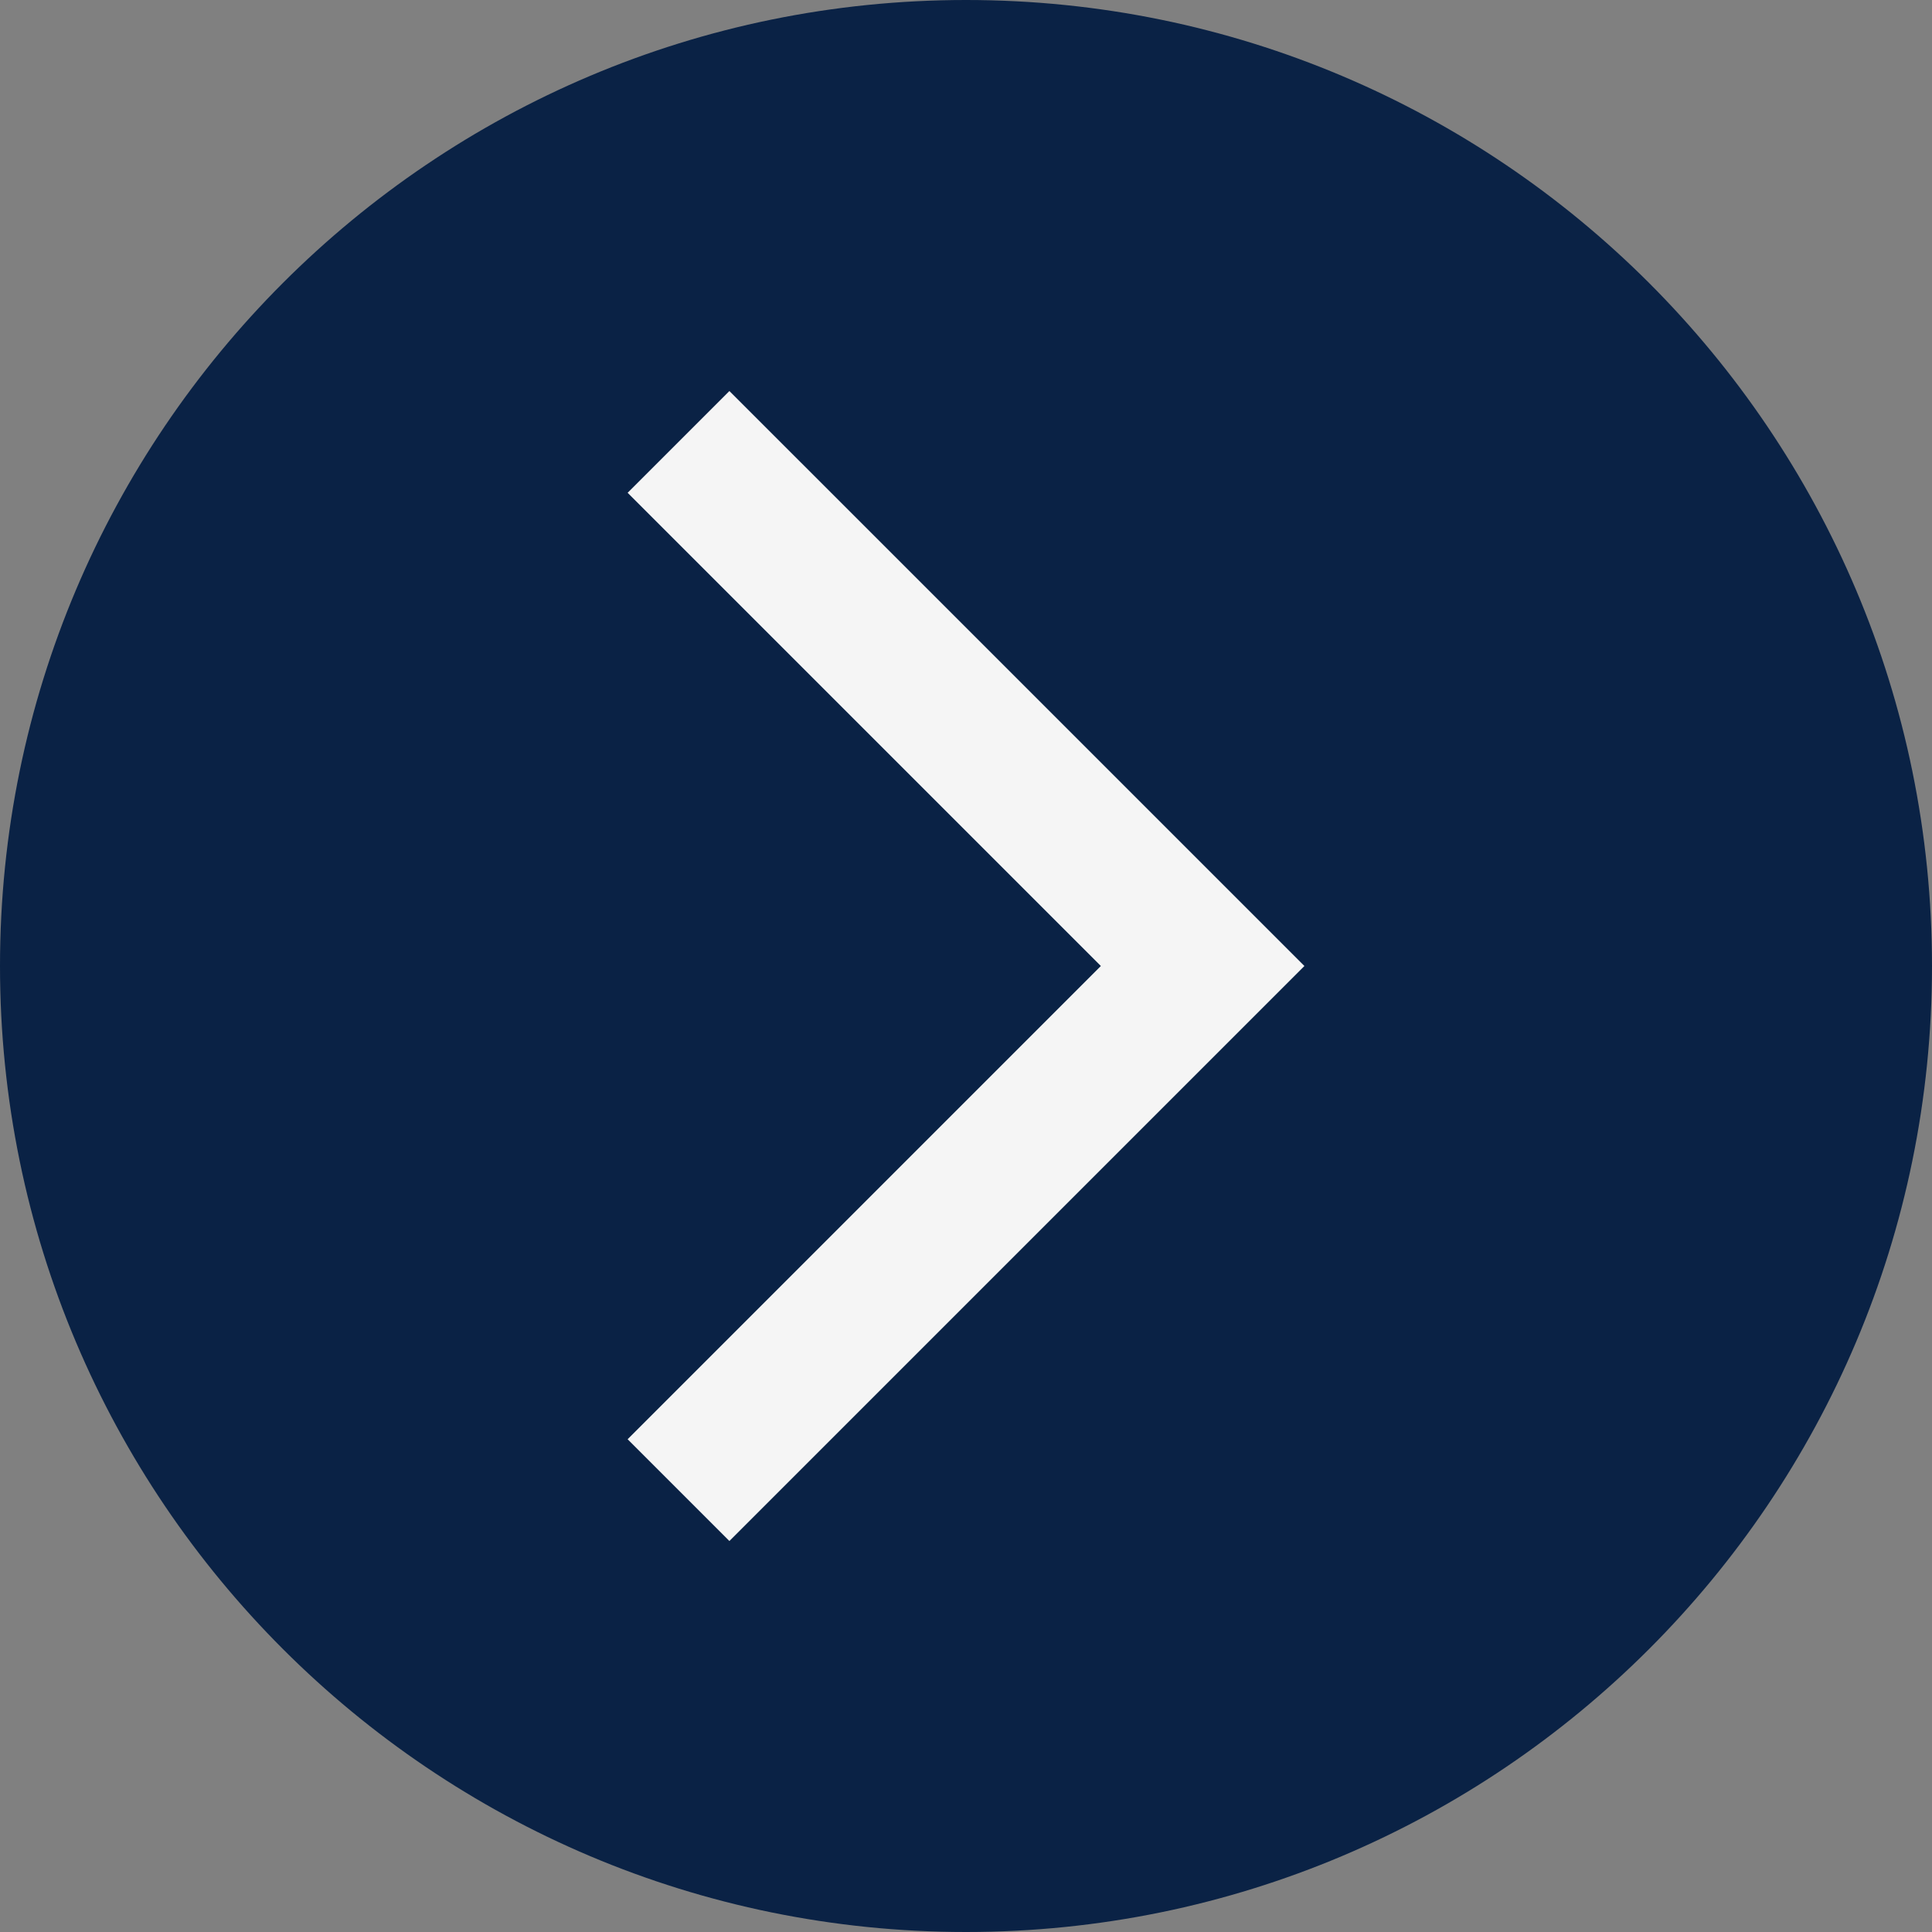
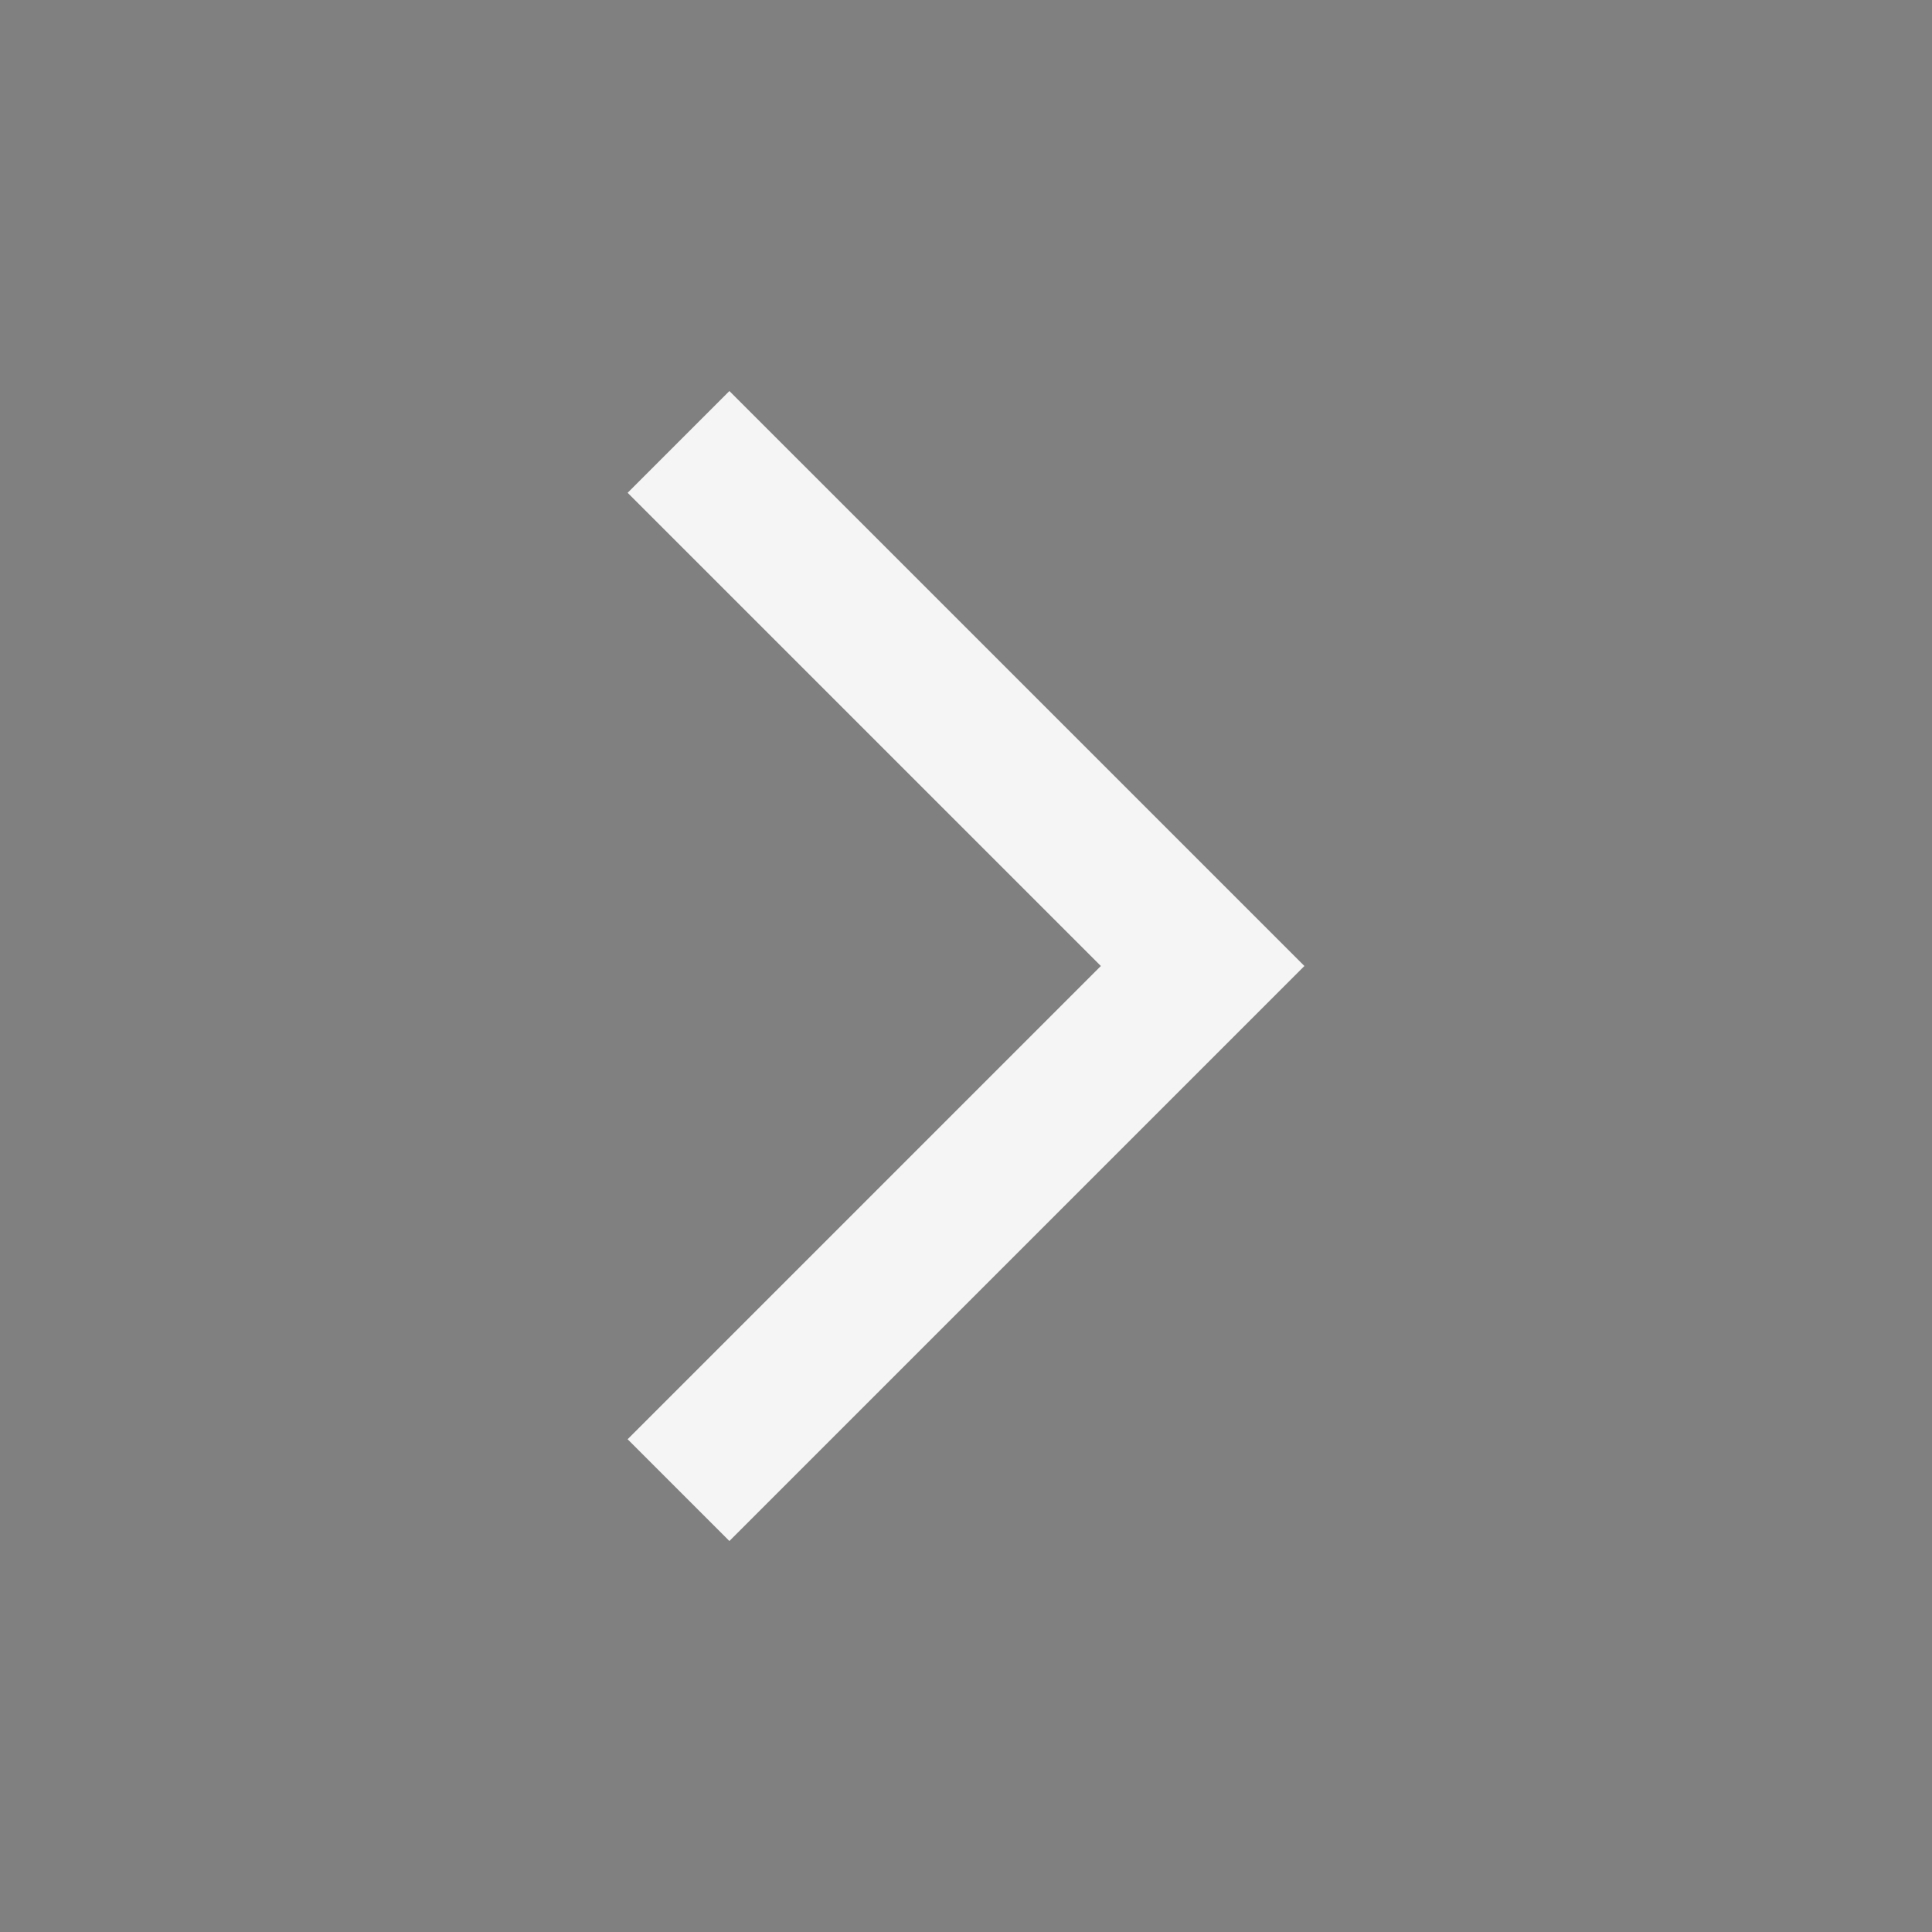
<svg xmlns="http://www.w3.org/2000/svg" width="56" height="56" viewBox="0 0 56 56" fill="none">
  <rect x="0" y="0" width="56" height="56" fill="#808080" stroke="none" />
-   <path d="M0 28C0 12.536 12.536 0 28 0C43.464 0 56 12.536 56 28C56 43.464 43.464 56 28 56C12.536 56 0 43.464 0 28Z" fill="#0A2245" />
-   <path d="M18.192 41.717L21.142 44.667L37.809 28L21.142 11.334L18.192 14.284L31.909 28L18.192 41.717Z" fill="#F5F5F5" />
+   <path d="M18.192 41.717L21.142 44.667L37.809 28L21.142 11.334L18.192 14.284L31.909 28L18.192 41.717" fill="#F5F5F5" />
</svg>